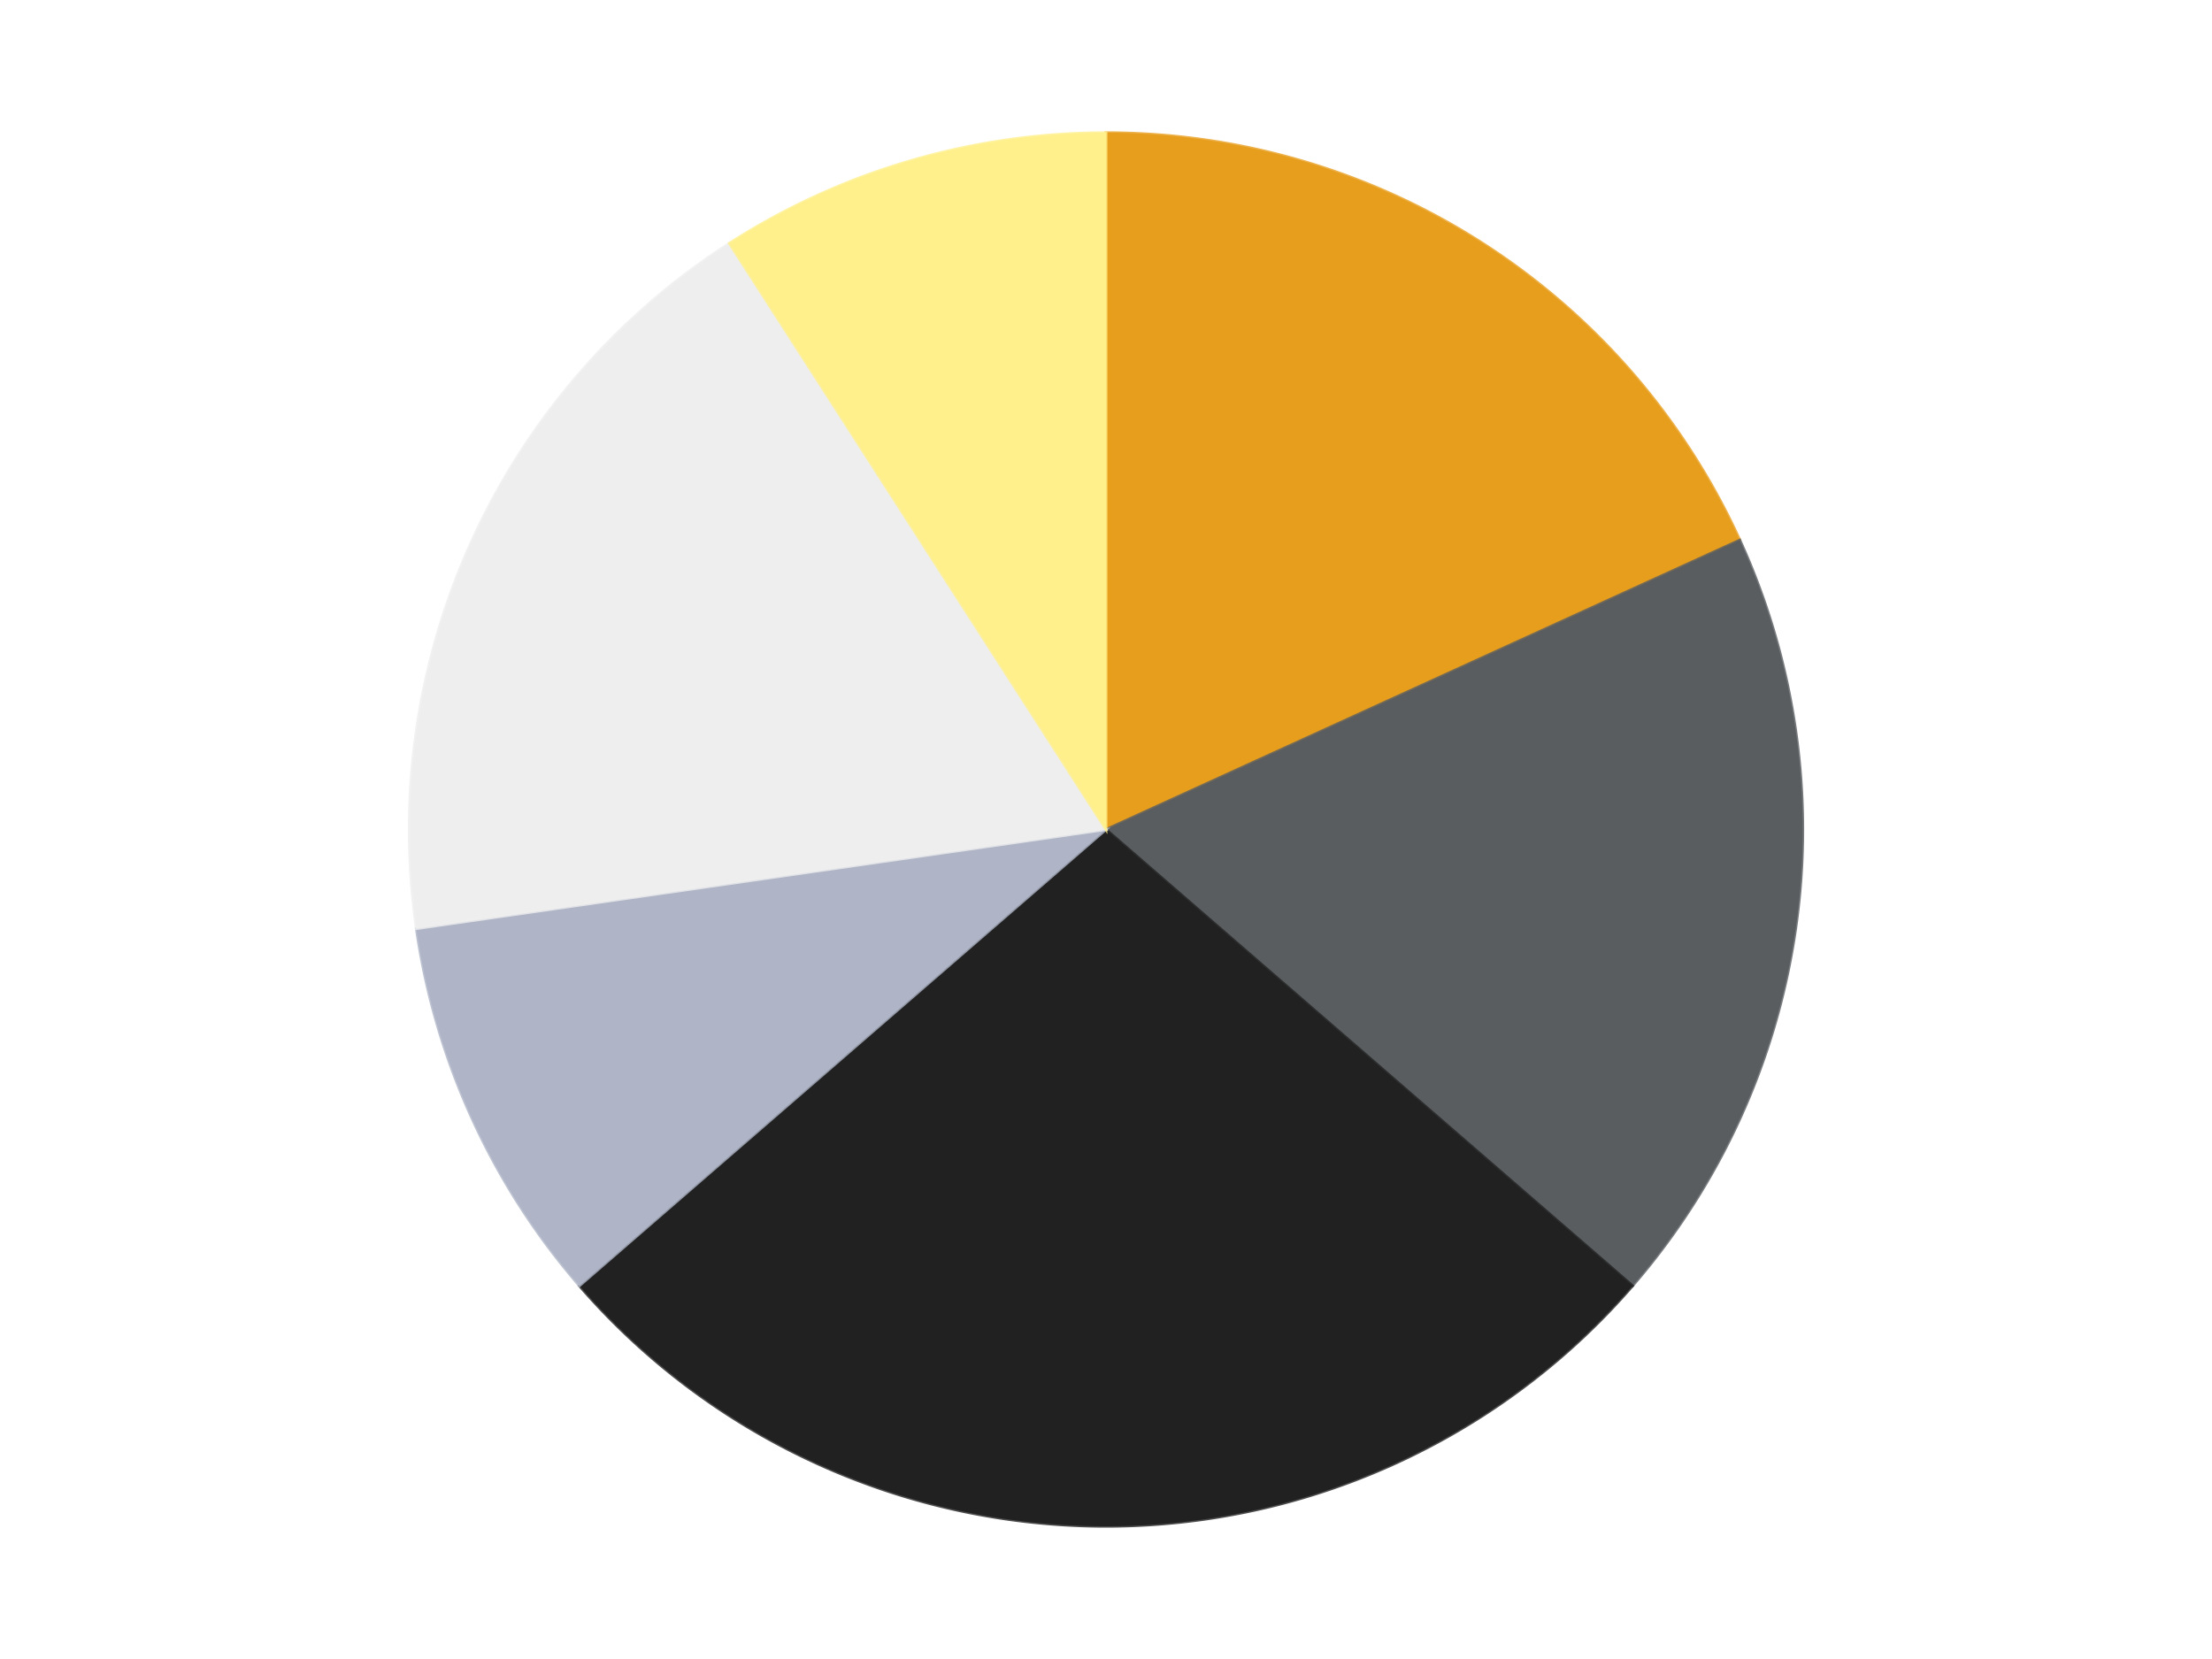
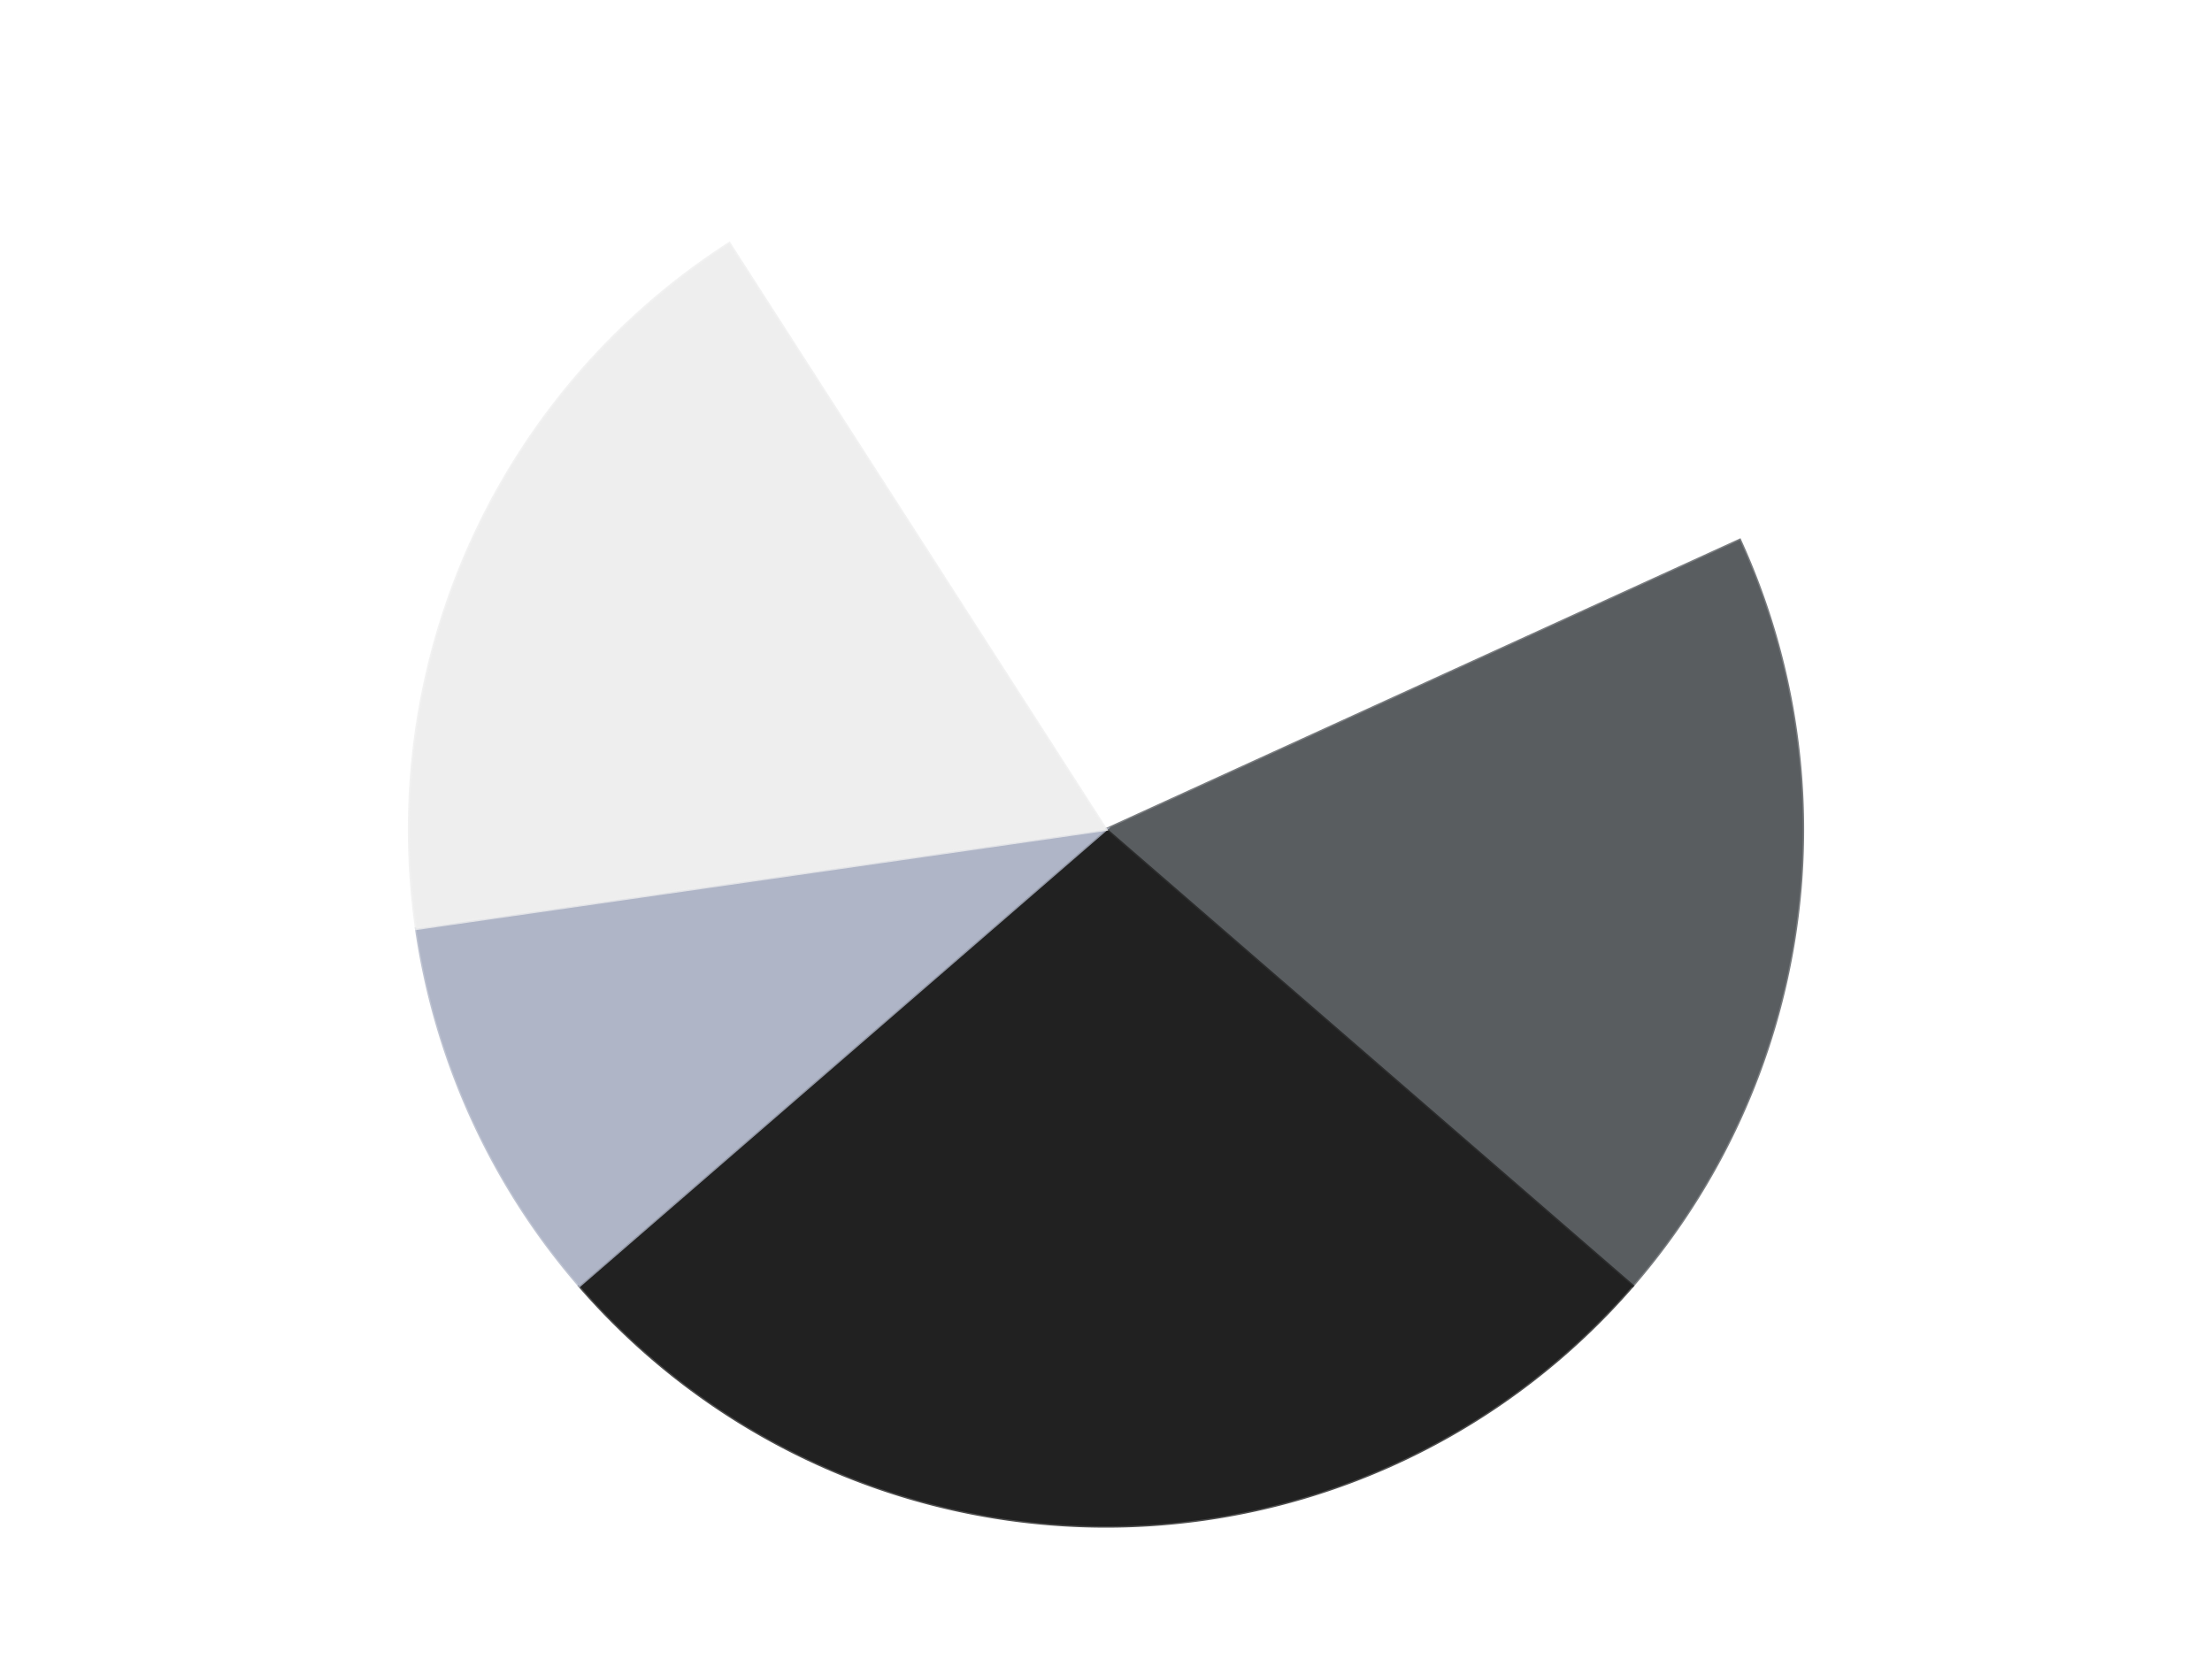
<svg xmlns="http://www.w3.org/2000/svg" xmlns:xlink="http://www.w3.org/1999/xlink" id="chart-05ca3781-bb0b-4c0d-b037-713537312031" class="pygal-chart" viewBox="0 0 800 600">
  <defs>
    <style type="text/css">#chart-05ca3781-bb0b-4c0d-b037-713537312031{-webkit-user-select:none;-webkit-font-smoothing:antialiased;font-family:Consolas,"Liberation Mono",Menlo,Courier,monospace}#chart-05ca3781-bb0b-4c0d-b037-713537312031 .title{font-family:Consolas,"Liberation Mono",Menlo,Courier,monospace;font-size:16px}#chart-05ca3781-bb0b-4c0d-b037-713537312031 .legends .legend text{font-family:Consolas,"Liberation Mono",Menlo,Courier,monospace;font-size:14px}#chart-05ca3781-bb0b-4c0d-b037-713537312031 .axis text{font-family:Consolas,"Liberation Mono",Menlo,Courier,monospace;font-size:10px}#chart-05ca3781-bb0b-4c0d-b037-713537312031 .axis text.major{font-family:Consolas,"Liberation Mono",Menlo,Courier,monospace;font-size:10px}#chart-05ca3781-bb0b-4c0d-b037-713537312031 .text-overlay text.value{font-family:Consolas,"Liberation Mono",Menlo,Courier,monospace;font-size:16px}#chart-05ca3781-bb0b-4c0d-b037-713537312031 .text-overlay text.label{font-family:Consolas,"Liberation Mono",Menlo,Courier,monospace;font-size:10px}#chart-05ca3781-bb0b-4c0d-b037-713537312031 .tooltip{font-family:Consolas,"Liberation Mono",Menlo,Courier,monospace;font-size:14px}#chart-05ca3781-bb0b-4c0d-b037-713537312031 text.no_data{font-family:Consolas,"Liberation Mono",Menlo,Courier,monospace;font-size:64px}
#chart-05ca3781-bb0b-4c0d-b037-713537312031{background-color:transparent}#chart-05ca3781-bb0b-4c0d-b037-713537312031 path,#chart-05ca3781-bb0b-4c0d-b037-713537312031 line,#chart-05ca3781-bb0b-4c0d-b037-713537312031 rect,#chart-05ca3781-bb0b-4c0d-b037-713537312031 circle{-webkit-transition:150ms;-moz-transition:150ms;transition:150ms}#chart-05ca3781-bb0b-4c0d-b037-713537312031 .graph &gt; .background{fill:transparent}#chart-05ca3781-bb0b-4c0d-b037-713537312031 .plot &gt; .background{fill:transparent}#chart-05ca3781-bb0b-4c0d-b037-713537312031 .graph{fill:rgba(0,0,0,.87)}#chart-05ca3781-bb0b-4c0d-b037-713537312031 text.no_data{fill:rgba(0,0,0,1)}#chart-05ca3781-bb0b-4c0d-b037-713537312031 .title{fill:rgba(0,0,0,1)}#chart-05ca3781-bb0b-4c0d-b037-713537312031 .legends .legend text{fill:rgba(0,0,0,.87)}#chart-05ca3781-bb0b-4c0d-b037-713537312031 .legends .legend:hover text{fill:rgba(0,0,0,1)}#chart-05ca3781-bb0b-4c0d-b037-713537312031 .axis .line{stroke:rgba(0,0,0,1)}#chart-05ca3781-bb0b-4c0d-b037-713537312031 .axis .guide.line{stroke:rgba(0,0,0,.54)}#chart-05ca3781-bb0b-4c0d-b037-713537312031 .axis .major.line{stroke:rgba(0,0,0,.87)}#chart-05ca3781-bb0b-4c0d-b037-713537312031 .axis text.major{fill:rgba(0,0,0,1)}#chart-05ca3781-bb0b-4c0d-b037-713537312031 .axis.y .guides:hover .guide.line,#chart-05ca3781-bb0b-4c0d-b037-713537312031 .line-graph .axis.x .guides:hover .guide.line,#chart-05ca3781-bb0b-4c0d-b037-713537312031 .stackedline-graph .axis.x .guides:hover .guide.line,#chart-05ca3781-bb0b-4c0d-b037-713537312031 .xy-graph .axis.x .guides:hover .guide.line{stroke:rgba(0,0,0,1)}#chart-05ca3781-bb0b-4c0d-b037-713537312031 .axis .guides:hover text{fill:rgba(0,0,0,1)}#chart-05ca3781-bb0b-4c0d-b037-713537312031 .reactive{fill-opacity:1.0;stroke-opacity:.8;stroke-width:1}#chart-05ca3781-bb0b-4c0d-b037-713537312031 .ci{stroke:rgba(0,0,0,.87)}#chart-05ca3781-bb0b-4c0d-b037-713537312031 .reactive.active,#chart-05ca3781-bb0b-4c0d-b037-713537312031 .active .reactive{fill-opacity:0.6;stroke-opacity:.9;stroke-width:4}#chart-05ca3781-bb0b-4c0d-b037-713537312031 .ci .reactive.active{stroke-width:1.5}#chart-05ca3781-bb0b-4c0d-b037-713537312031 .series text{fill:rgba(0,0,0,1)}#chart-05ca3781-bb0b-4c0d-b037-713537312031 .tooltip rect{fill:transparent;stroke:rgba(0,0,0,1);-webkit-transition:opacity 150ms;-moz-transition:opacity 150ms;transition:opacity 150ms}#chart-05ca3781-bb0b-4c0d-b037-713537312031 .tooltip .label{fill:rgba(0,0,0,.87)}#chart-05ca3781-bb0b-4c0d-b037-713537312031 .tooltip .label{fill:rgba(0,0,0,.87)}#chart-05ca3781-bb0b-4c0d-b037-713537312031 .tooltip .legend{font-size:.8em;fill:rgba(0,0,0,.54)}#chart-05ca3781-bb0b-4c0d-b037-713537312031 .tooltip .x_label{font-size:.6em;fill:rgba(0,0,0,1)}#chart-05ca3781-bb0b-4c0d-b037-713537312031 .tooltip .xlink{font-size:.5em;text-decoration:underline}#chart-05ca3781-bb0b-4c0d-b037-713537312031 .tooltip .value{font-size:1.5em}#chart-05ca3781-bb0b-4c0d-b037-713537312031 .bound{font-size:.5em}#chart-05ca3781-bb0b-4c0d-b037-713537312031 .max-value{font-size:.75em;fill:rgba(0,0,0,.54)}#chart-05ca3781-bb0b-4c0d-b037-713537312031 .map-element{fill:transparent;stroke:rgba(0,0,0,.54) !important}#chart-05ca3781-bb0b-4c0d-b037-713537312031 .map-element .reactive{fill-opacity:inherit;stroke-opacity:inherit}#chart-05ca3781-bb0b-4c0d-b037-713537312031 .color-0,#chart-05ca3781-bb0b-4c0d-b037-713537312031 .color-0 a:visited{stroke:#F44336;fill:#F44336}#chart-05ca3781-bb0b-4c0d-b037-713537312031 .color-1,#chart-05ca3781-bb0b-4c0d-b037-713537312031 .color-1 a:visited{stroke:#3F51B5;fill:#3F51B5}#chart-05ca3781-bb0b-4c0d-b037-713537312031 .color-2,#chart-05ca3781-bb0b-4c0d-b037-713537312031 .color-2 a:visited{stroke:#009688;fill:#009688}#chart-05ca3781-bb0b-4c0d-b037-713537312031 .color-3,#chart-05ca3781-bb0b-4c0d-b037-713537312031 .color-3 a:visited{stroke:#FFC107;fill:#FFC107}#chart-05ca3781-bb0b-4c0d-b037-713537312031 .color-4,#chart-05ca3781-bb0b-4c0d-b037-713537312031 .color-4 a:visited{stroke:#FF5722;fill:#FF5722}#chart-05ca3781-bb0b-4c0d-b037-713537312031 .color-5,#chart-05ca3781-bb0b-4c0d-b037-713537312031 .color-5 a:visited{stroke:#9C27B0;fill:#9C27B0}#chart-05ca3781-bb0b-4c0d-b037-713537312031 .text-overlay .color-0 text{fill:black}#chart-05ca3781-bb0b-4c0d-b037-713537312031 .text-overlay .color-1 text{fill:black}#chart-05ca3781-bb0b-4c0d-b037-713537312031 .text-overlay .color-2 text{fill:black}#chart-05ca3781-bb0b-4c0d-b037-713537312031 .text-overlay .color-3 text{fill:black}#chart-05ca3781-bb0b-4c0d-b037-713537312031 .text-overlay .color-4 text{fill:black}#chart-05ca3781-bb0b-4c0d-b037-713537312031 .text-overlay .color-5 text{fill:black}
#chart-05ca3781-bb0b-4c0d-b037-713537312031 text.no_data{text-anchor:middle}#chart-05ca3781-bb0b-4c0d-b037-713537312031 .guide.line{fill:none}#chart-05ca3781-bb0b-4c0d-b037-713537312031 .centered{text-anchor:middle}#chart-05ca3781-bb0b-4c0d-b037-713537312031 .title{text-anchor:middle}#chart-05ca3781-bb0b-4c0d-b037-713537312031 .legends .legend text{fill-opacity:1}#chart-05ca3781-bb0b-4c0d-b037-713537312031 .axis.x text{text-anchor:middle}#chart-05ca3781-bb0b-4c0d-b037-713537312031 .axis.x:not(.web) text[transform]{text-anchor:start}#chart-05ca3781-bb0b-4c0d-b037-713537312031 .axis.x:not(.web) text[transform].backwards{text-anchor:end}#chart-05ca3781-bb0b-4c0d-b037-713537312031 .axis.y text{text-anchor:end}#chart-05ca3781-bb0b-4c0d-b037-713537312031 .axis.y text[transform].backwards{text-anchor:start}#chart-05ca3781-bb0b-4c0d-b037-713537312031 .axis.y2 text{text-anchor:start}#chart-05ca3781-bb0b-4c0d-b037-713537312031 .axis.y2 text[transform].backwards{text-anchor:end}#chart-05ca3781-bb0b-4c0d-b037-713537312031 .axis .guide.line{stroke-dasharray:4,4;stroke:black}#chart-05ca3781-bb0b-4c0d-b037-713537312031 .axis .major.guide.line{stroke-dasharray:6,6;stroke:black}#chart-05ca3781-bb0b-4c0d-b037-713537312031 .horizontal .axis.y .guide.line,#chart-05ca3781-bb0b-4c0d-b037-713537312031 .horizontal .axis.y2 .guide.line,#chart-05ca3781-bb0b-4c0d-b037-713537312031 .vertical .axis.x .guide.line{opacity:0}#chart-05ca3781-bb0b-4c0d-b037-713537312031 .horizontal .axis.always_show .guide.line,#chart-05ca3781-bb0b-4c0d-b037-713537312031 .vertical .axis.always_show .guide.line{opacity:1 !important}#chart-05ca3781-bb0b-4c0d-b037-713537312031 .axis.y .guides:hover .guide.line,#chart-05ca3781-bb0b-4c0d-b037-713537312031 .axis.y2 .guides:hover .guide.line,#chart-05ca3781-bb0b-4c0d-b037-713537312031 .axis.x .guides:hover .guide.line{opacity:1}#chart-05ca3781-bb0b-4c0d-b037-713537312031 .axis .guides:hover text{opacity:1}#chart-05ca3781-bb0b-4c0d-b037-713537312031 .nofill{fill:none}#chart-05ca3781-bb0b-4c0d-b037-713537312031 .subtle-fill{fill-opacity:.2}#chart-05ca3781-bb0b-4c0d-b037-713537312031 .dot{stroke-width:1px;fill-opacity:1;stroke-opacity:1}#chart-05ca3781-bb0b-4c0d-b037-713537312031 .dot.active{stroke-width:5px}#chart-05ca3781-bb0b-4c0d-b037-713537312031 .dot.negative{fill:transparent}#chart-05ca3781-bb0b-4c0d-b037-713537312031 text,#chart-05ca3781-bb0b-4c0d-b037-713537312031 tspan{stroke:none !important}#chart-05ca3781-bb0b-4c0d-b037-713537312031 .series text.active{opacity:1}#chart-05ca3781-bb0b-4c0d-b037-713537312031 .tooltip rect{fill-opacity:.95;stroke-width:.5}#chart-05ca3781-bb0b-4c0d-b037-713537312031 .tooltip text{fill-opacity:1}#chart-05ca3781-bb0b-4c0d-b037-713537312031 .showable{visibility:hidden}#chart-05ca3781-bb0b-4c0d-b037-713537312031 .showable.shown{visibility:visible}#chart-05ca3781-bb0b-4c0d-b037-713537312031 .gauge-background{fill:rgba(229,229,229,1);stroke:none}#chart-05ca3781-bb0b-4c0d-b037-713537312031 .bg-lines{stroke:transparent;stroke-width:2px}</style>
    <script type="text/javascript">window.pygal = window.pygal || {};window.pygal.config = window.pygal.config || {};window.pygal.config['05ca3781-bb0b-4c0d-b037-713537312031'] = {"allow_interruptions": false, "box_mode": "extremes", "classes": ["pygal-chart"], "css": ["file://style.css", "file://graph.css"], "defs": [], "disable_xml_declaration": false, "dots_size": 2.5, "dynamic_print_values": false, "explicit_size": false, "fill": false, "force_uri_protocol": "https", "formatter": null, "half_pie": false, "height": 600, "include_x_axis": false, "inner_radius": 0, "interpolate": null, "interpolation_parameters": {}, "interpolation_precision": 250, "inverse_y_axis": false, "js": ["//kozea.github.io/pygal.js/2.0.x/pygal-tooltips.min.js"], "legend_at_bottom": false, "legend_at_bottom_columns": null, "legend_box_size": 12, "logarithmic": false, "margin": 20, "margin_bottom": null, "margin_left": null, "margin_right": null, "margin_top": null, "max_scale": 16, "min_scale": 4, "missing_value_fill_truncation": "x", "no_data_text": "No data", "no_prefix": false, "order_min": null, "pretty_print": false, "print_labels": false, "print_values": false, "print_values_position": "center", "print_zeroes": true, "range": null, "rounded_bars": null, "secondary_range": null, "show_dots": true, "show_legend": false, "show_minor_x_labels": true, "show_minor_y_labels": true, "show_only_major_dots": false, "show_x_guides": false, "show_x_labels": true, "show_y_guides": true, "show_y_labels": true, "spacing": 10, "stack_from_top": false, "strict": false, "stroke": true, "stroke_style": null, "style": {"background": "transparent", "ci_colors": [], "colors": ["#F44336", "#3F51B5", "#009688", "#FFC107", "#FF5722", "#9C27B0", "#03A9F4", "#8BC34A", "#FF9800", "#E91E63", "#2196F3", "#4CAF50", "#FFEB3B", "#673AB7", "#00BCD4", "#CDDC39", "#9E9E9E", "#607D8B"], "dot_opacity": "1", "font_family": "Consolas, \"Liberation Mono\", Menlo, Courier, monospace", "foreground": "rgba(0, 0, 0, .87)", "foreground_strong": "rgba(0, 0, 0, 1)", "foreground_subtle": "rgba(0, 0, 0, .54)", "guide_stroke_color": "black", "guide_stroke_dasharray": "4,4", "label_font_family": "Consolas, \"Liberation Mono\", Menlo, Courier, monospace", "label_font_size": 10, "legend_font_family": "Consolas, \"Liberation Mono\", Menlo, Courier, monospace", "legend_font_size": 14, "major_guide_stroke_color": "black", "major_guide_stroke_dasharray": "6,6", "major_label_font_family": "Consolas, \"Liberation Mono\", Menlo, Courier, monospace", "major_label_font_size": 10, "no_data_font_family": "Consolas, \"Liberation Mono\", Menlo, Courier, monospace", "no_data_font_size": 64, "opacity": "1.0", "opacity_hover": "0.6", "plot_background": "transparent", "stroke_opacity": ".8", "stroke_opacity_hover": ".9", "stroke_width": "1", "stroke_width_hover": "4", "title_font_family": "Consolas, \"Liberation Mono\", Menlo, Courier, monospace", "title_font_size": 16, "tooltip_font_family": "Consolas, \"Liberation Mono\", Menlo, Courier, monospace", "tooltip_font_size": 14, "transition": "150ms", "value_background": "rgba(229, 229, 229, 1)", "value_colors": [], "value_font_family": "Consolas, \"Liberation Mono\", Menlo, Courier, monospace", "value_font_size": 16, "value_label_font_family": "Consolas, \"Liberation Mono\", Menlo, Courier, monospace", "value_label_font_size": 10}, "title": null, "tooltip_border_radius": 0, "tooltip_fancy_mode": true, "truncate_label": null, "truncate_legend": null, "width": 800, "x_label_rotation": 0, "x_labels": null, "x_labels_major": null, "x_labels_major_count": null, "x_labels_major_every": null, "x_title": null, "xrange": null, "y_label_rotation": 0, "y_labels": null, "y_labels_major": null, "y_labels_major_count": null, "y_labels_major_every": null, "y_title": null, "zero": 0, "legends": ["Pearl Gold", "Dark Bluish Gray", "Black", "Light Bluish Gray", "Trans-Clear", "Bright Light Yellow"]}</script>
    <script type="text/javascript" xlink:href="https://kozea.github.io/pygal.js/2.0.x/pygal-tooltips.min.js" />
  </defs>
  <title>Pygal</title>
  <g class="graph pie-graph vertical">
-     <rect x="0" y="0" width="800" height="600" class="background" />
    <g transform="translate(20, 20)" class="plot">
-       <rect x="0" y="0" width="760" height="560" class="background" />
      <g class="series serie-0 color-0">
        <g class="slices">
          <g class="slice" style="fill: #E79E1D; stroke: #E79E1D">
-             <path d="M380 28 A252 252 0 0 1 609.227 175.315 L380 280 A0 0 0 0 0 380 280 z" class="slice reactive tooltip-trigger" />
            <desc class="value">2</desc>
            <desc class="x centered">448.1207429994053</desc>
            <desc class="y centered">174.00205486327116</desc>
          </g>
        </g>
      </g>
      <g class="series serie-1 color-1">
        <g class="slices">
          <g class="slice" style="fill: #595D60; stroke: #595D60">
            <path d="M609.227 175.315 A252 252 0 0 1 570.449 445.025 L380 280 A0 0 0 0 0 380 280 z" class="slice reactive tooltip-trigger" />
            <desc class="value">2</desc>
            <desc class="x centered">504.71750167699753</desc>
            <desc class="y centered">297.9316696224339</desc>
          </g>
        </g>
      </g>
      <g class="series serie-2 color-2">
        <g class="slices">
          <g class="slice" style="fill: #212121; stroke: #212121">
            <path d="M570.449 445.025 A252 252 0 0 1 189.551 445.025 L380 280 A0 0 0 0 0 380 280 z" class="slice reactive tooltip-trigger" />
            <desc class="value">3</desc>
            <desc class="x centered">380.0</desc>
            <desc class="y centered">406.0</desc>
          </g>
        </g>
      </g>
      <g class="series serie-3 color-3">
        <g class="slices">
          <g class="slice" style="fill: #AFB5C7; stroke: #AFB5C7">
            <path d="M189.551 445.025 A252 252 0 0 1 130.565 315.863 L380 280 A0 0 0 0 0 380 280 z" class="slice reactive tooltip-trigger" />
            <desc class="value">1</desc>
            <desc class="x centered">265.3863685853307</desc>
            <desc class="y centered">332.34229163823767</desc>
          </g>
        </g>
      </g>
      <g class="series serie-4 color-4">
        <g class="slices">
          <g class="slice" style="fill: #EEEEEE; stroke: #EEEEEE">
            <path d="M130.565 315.863 A252 252 0 0 1 243.759 68.004 L380 280 A0 0 0 0 0 380 280 z" class="slice reactive tooltip-trigger" />
            <desc class="value">2</desc>
            <desc class="x centered">265.3863685853307</desc>
            <desc class="y centered">227.65770836176236</desc>
          </g>
        </g>
      </g>
      <g class="series serie-5 color-5">
        <g class="slices">
          <g class="slice" style="fill: #FFF08C; stroke: #FFF08C">
-             <path d="M243.759 68.004 A252 252 0 0 1 380 28 L380 280 A0 0 0 0 0 380 280 z" class="slice reactive tooltip-trigger" />
            <desc class="value">1</desc>
            <desc class="x centered">344.50169783797986</desc>
            <desc class="y centered">159.10388532457333</desc>
          </g>
        </g>
      </g>
    </g>
    <g class="titles" />
    <g transform="translate(20, 20)" class="plot overlay">
      <g class="series serie-0 color-0" />
      <g class="series serie-1 color-1" />
      <g class="series serie-2 color-2" />
      <g class="series serie-3 color-3" />
      <g class="series serie-4 color-4" />
      <g class="series serie-5 color-5" />
    </g>
    <g transform="translate(20, 20)" class="plot text-overlay">
      <g class="series serie-0 color-0" />
      <g class="series serie-1 color-1" />
      <g class="series serie-2 color-2" />
      <g class="series serie-3 color-3" />
      <g class="series serie-4 color-4" />
      <g class="series serie-5 color-5" />
    </g>
    <g transform="translate(20, 20)" class="plot tooltip-overlay">
      <g transform="translate(0 0)" style="opacity: 0" class="tooltip">
        <rect rx="0" ry="0" width="0" height="0" class="tooltip-box" />
        <g class="text" />
      </g>
    </g>
  </g>
</svg>